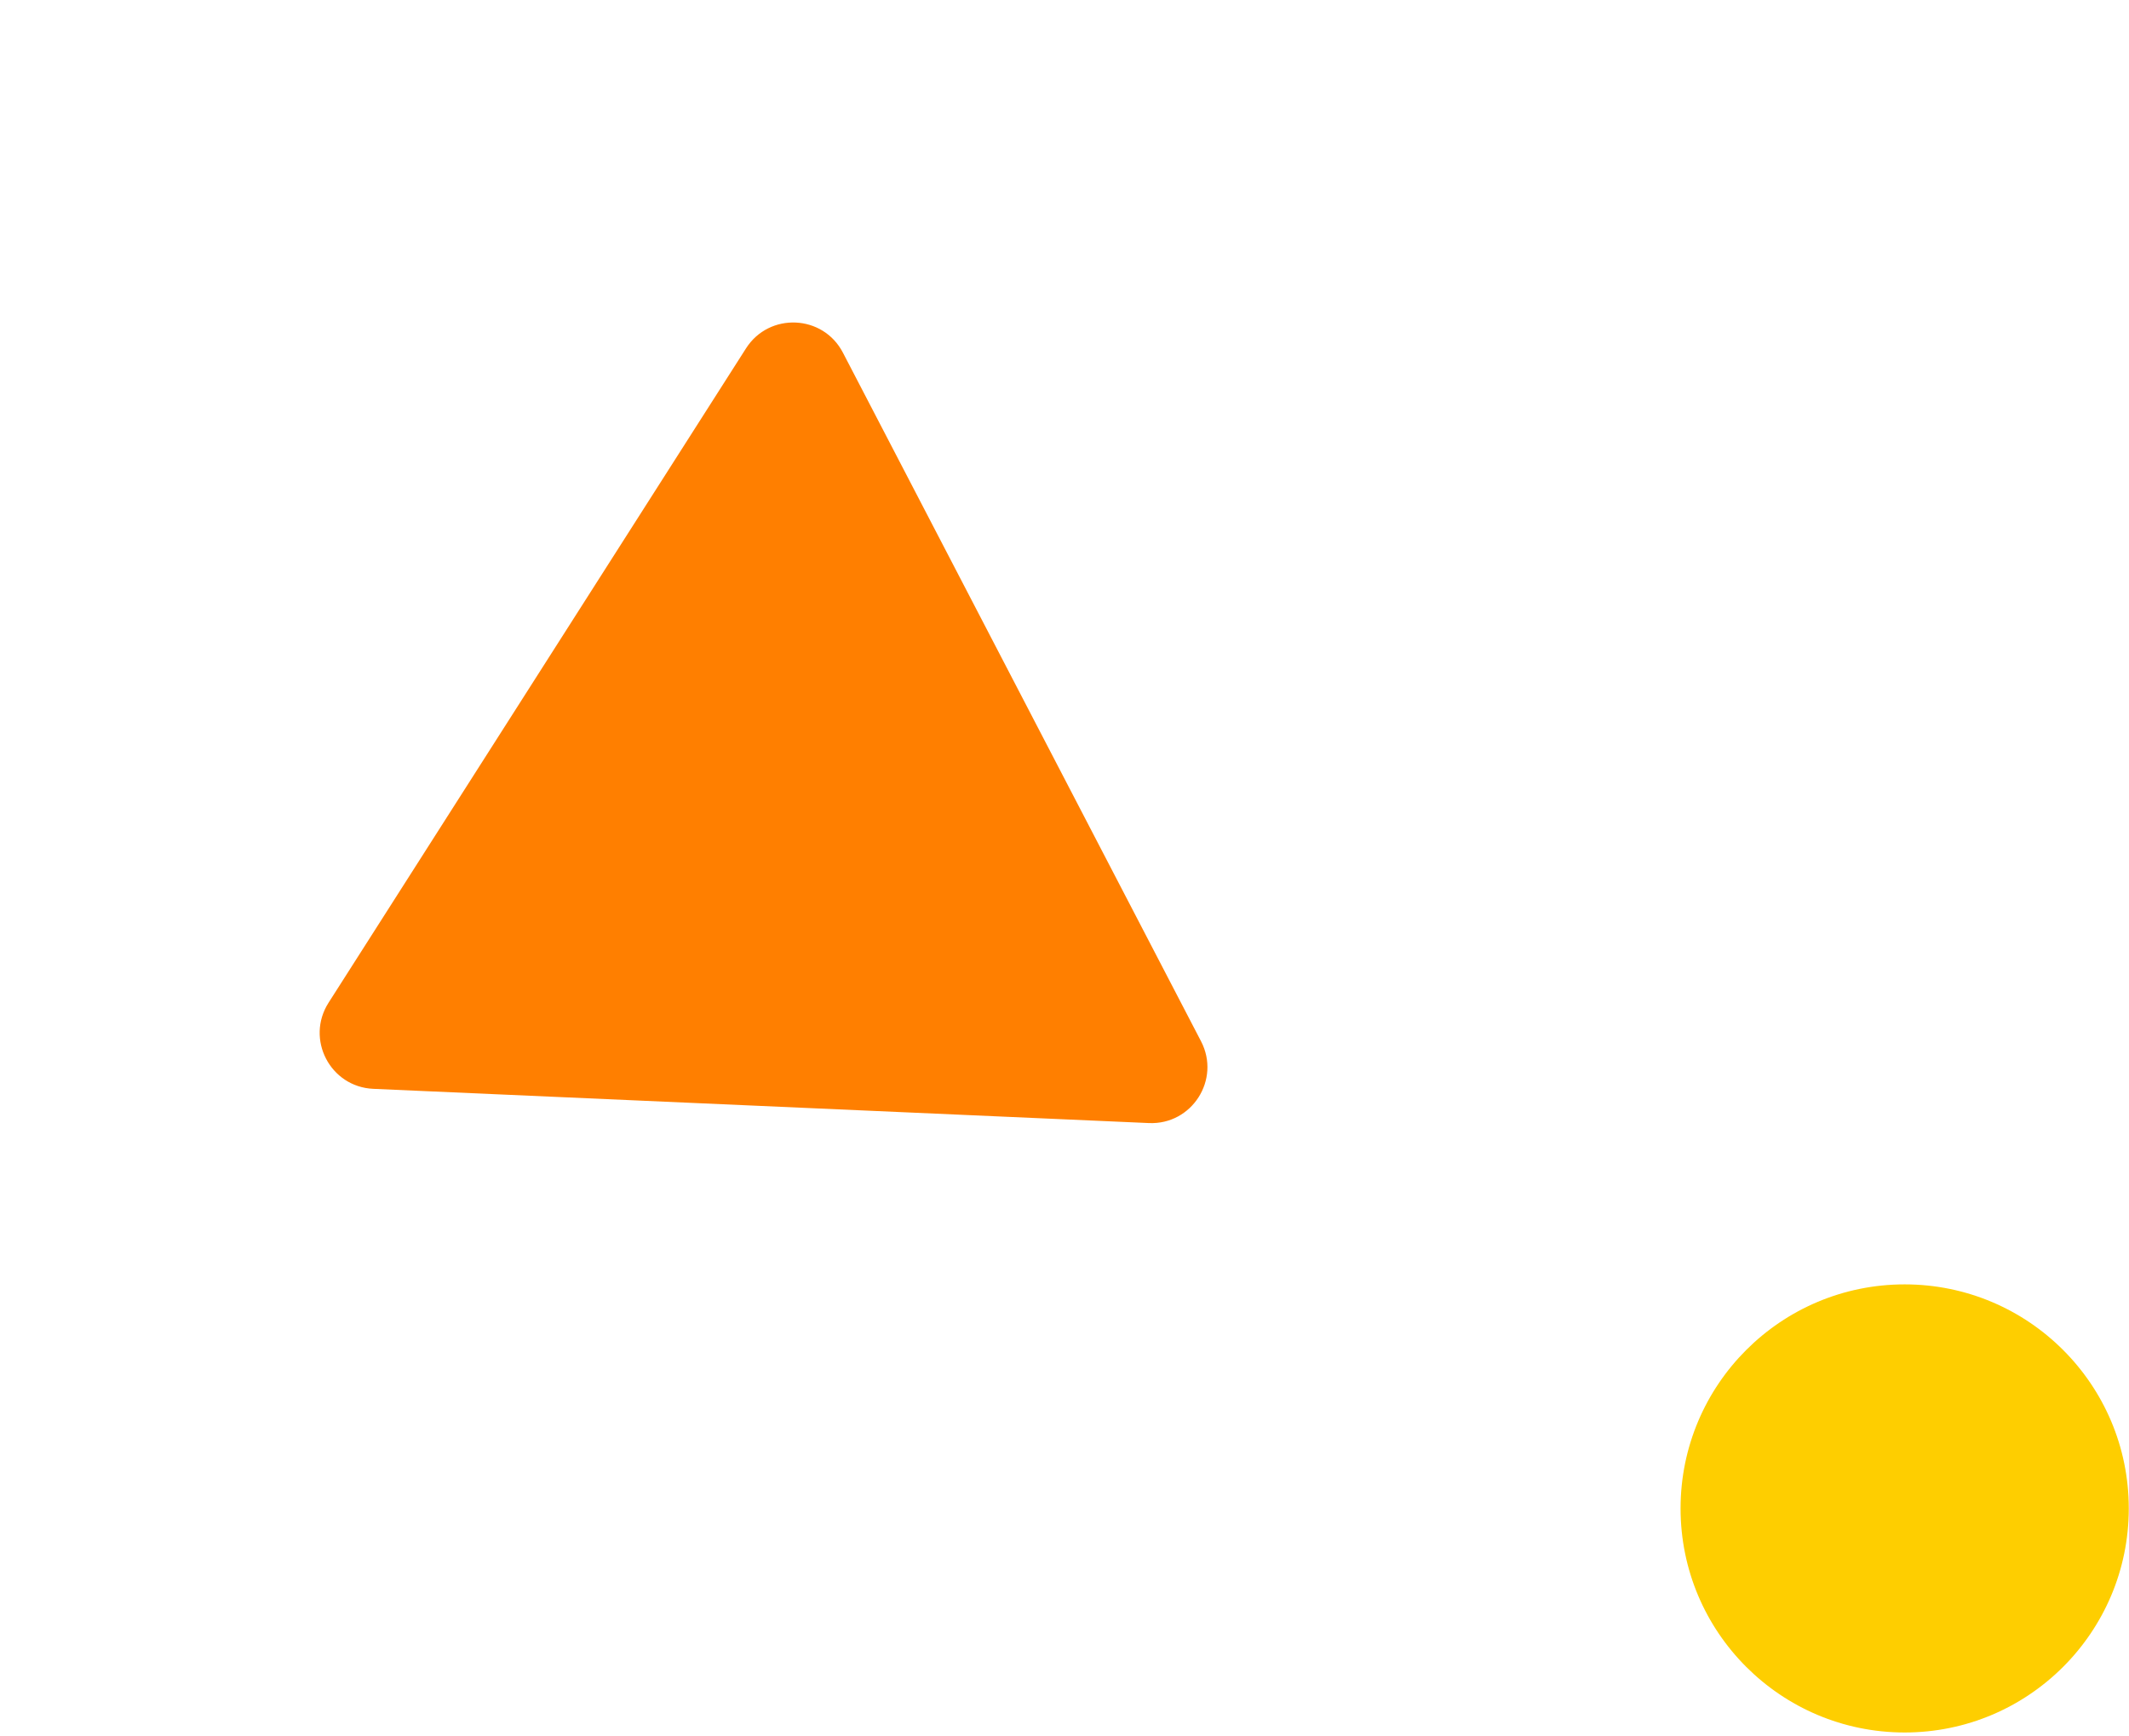
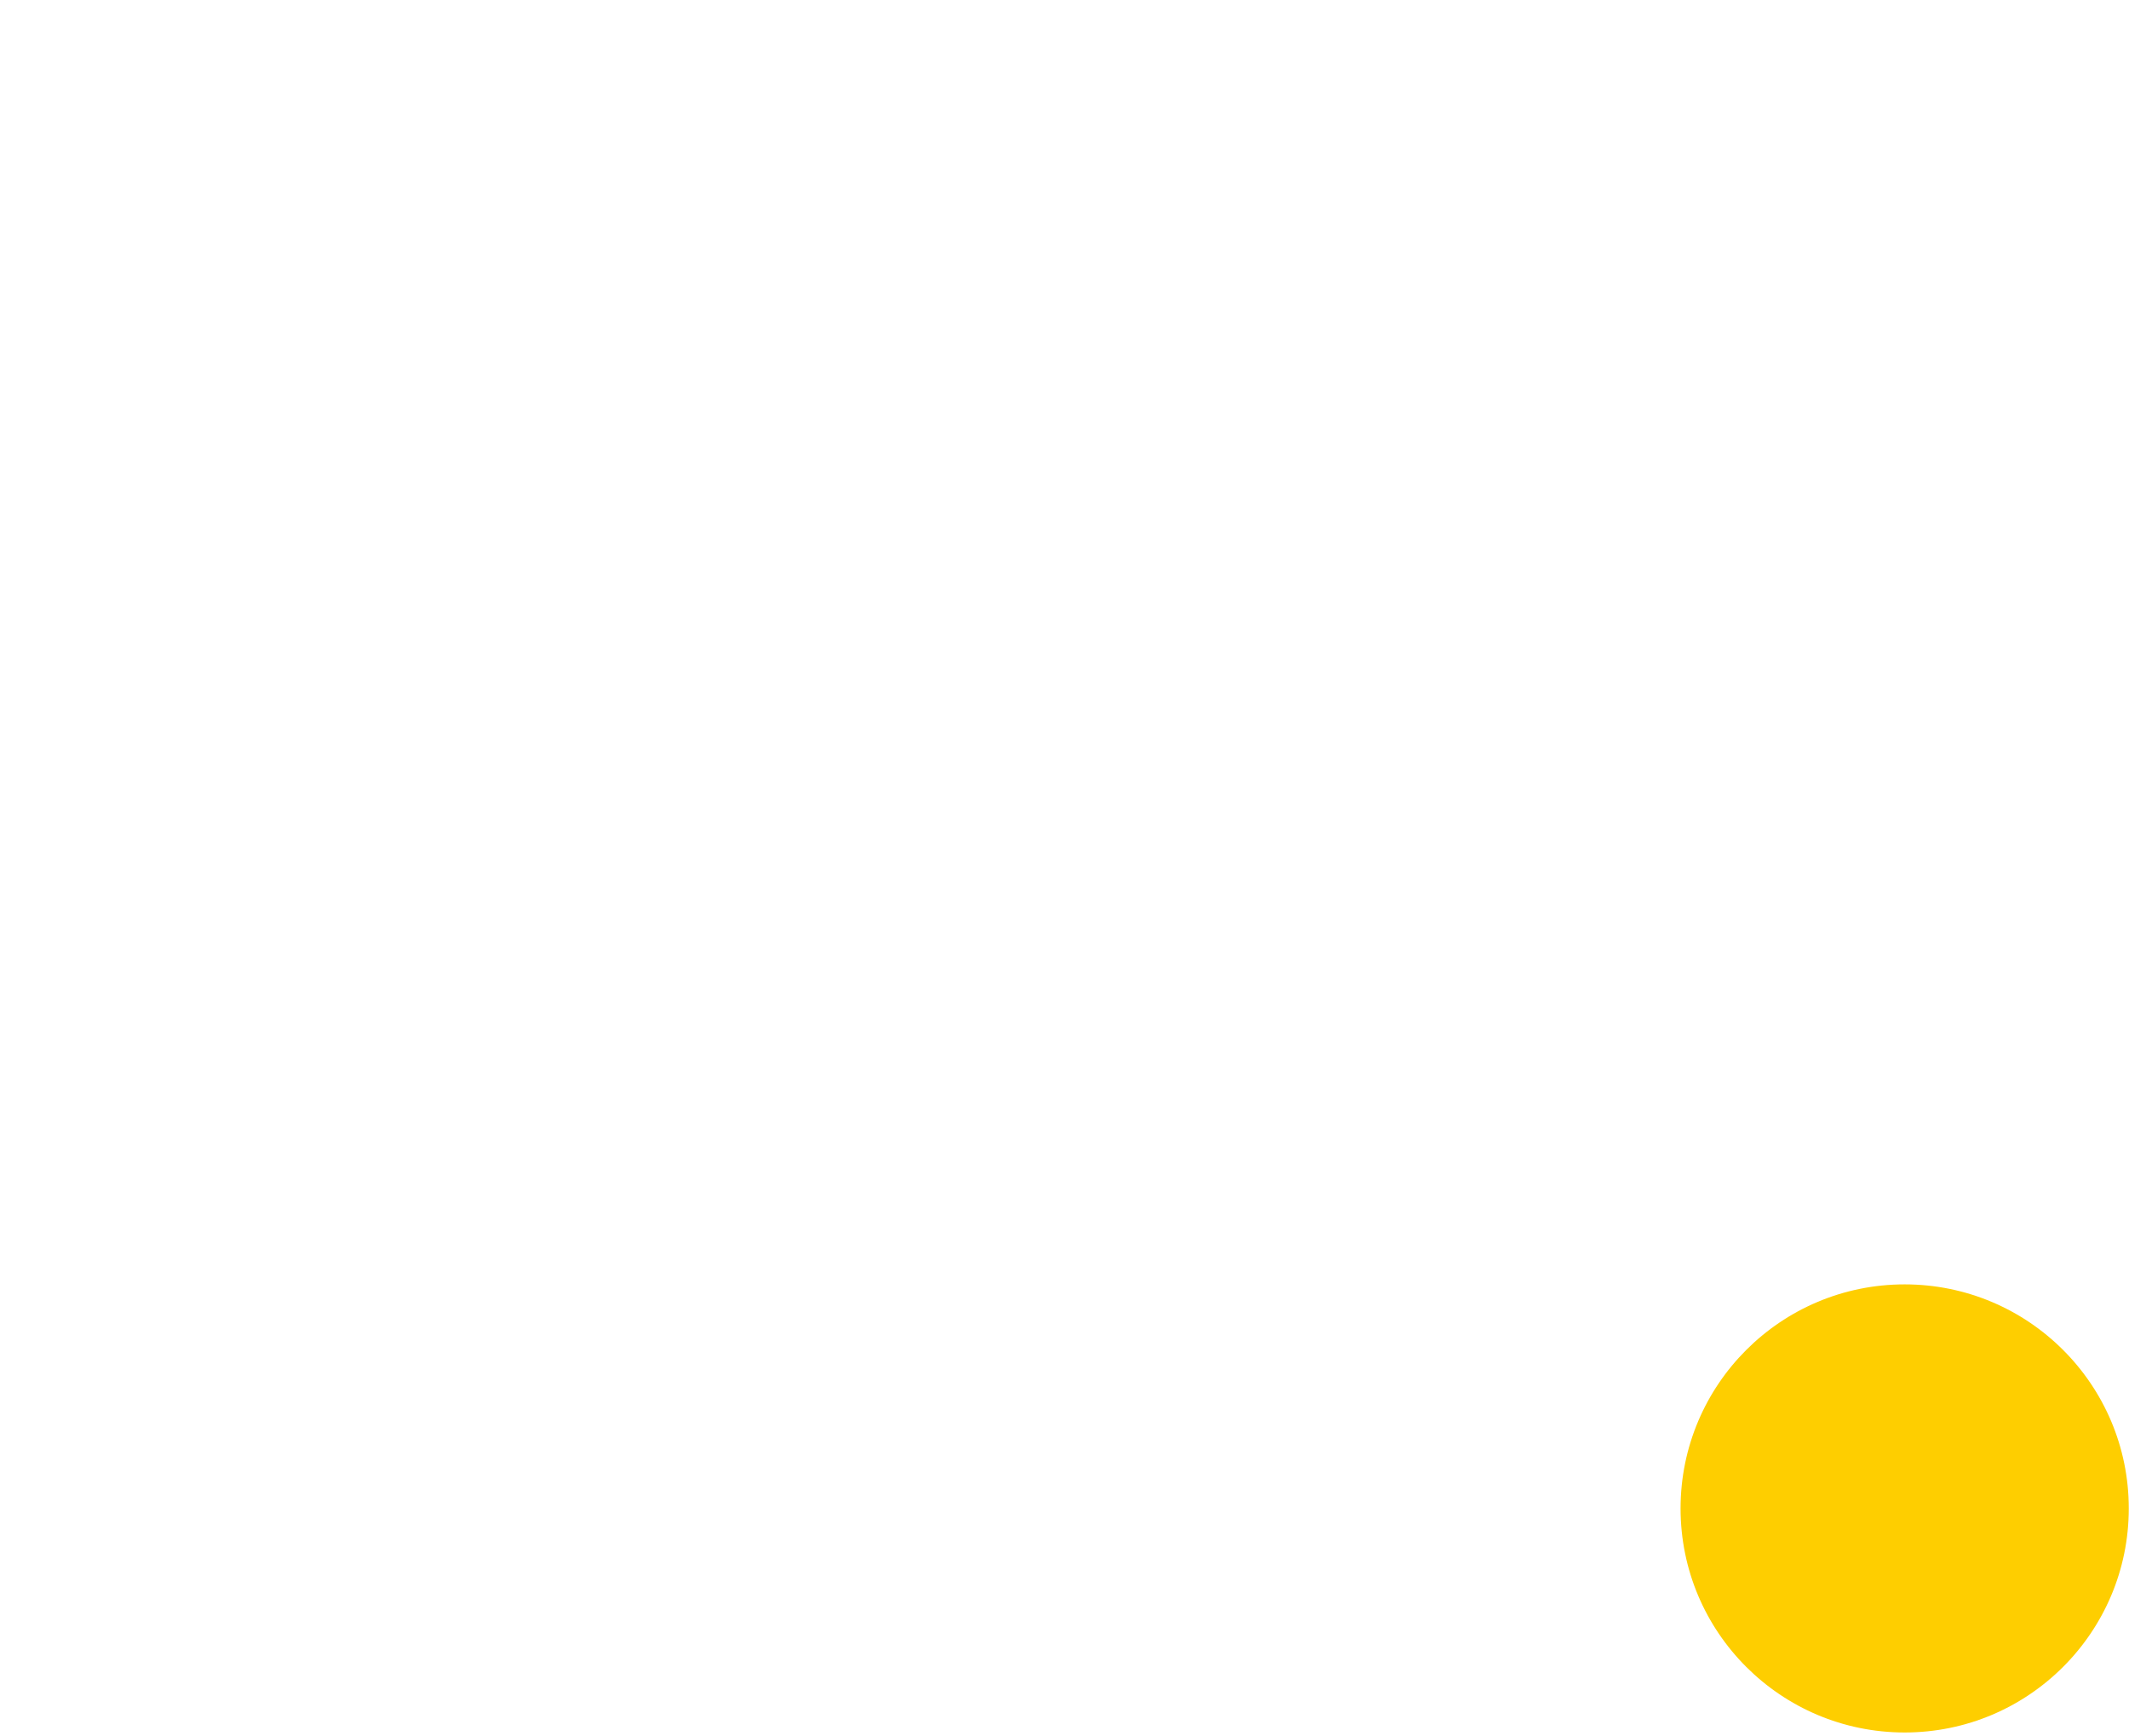
<svg xmlns="http://www.w3.org/2000/svg" fill="none" viewBox="0 0 38 31" height="31" width="38">
-   <path fill="#FF7F00" d="M21.437 18.59C21.792 19.273 21.275 20.084 20.506 20.05L6.663 19.439C5.894 19.405 5.45 18.552 5.864 17.902L13.315 6.22C13.729 5.571 14.69 5.613 15.045 6.296L21.437 18.59Z" />
  <circle fill="#FECE00" r="4" cy="26.93" cx="33.996" />
</svg>